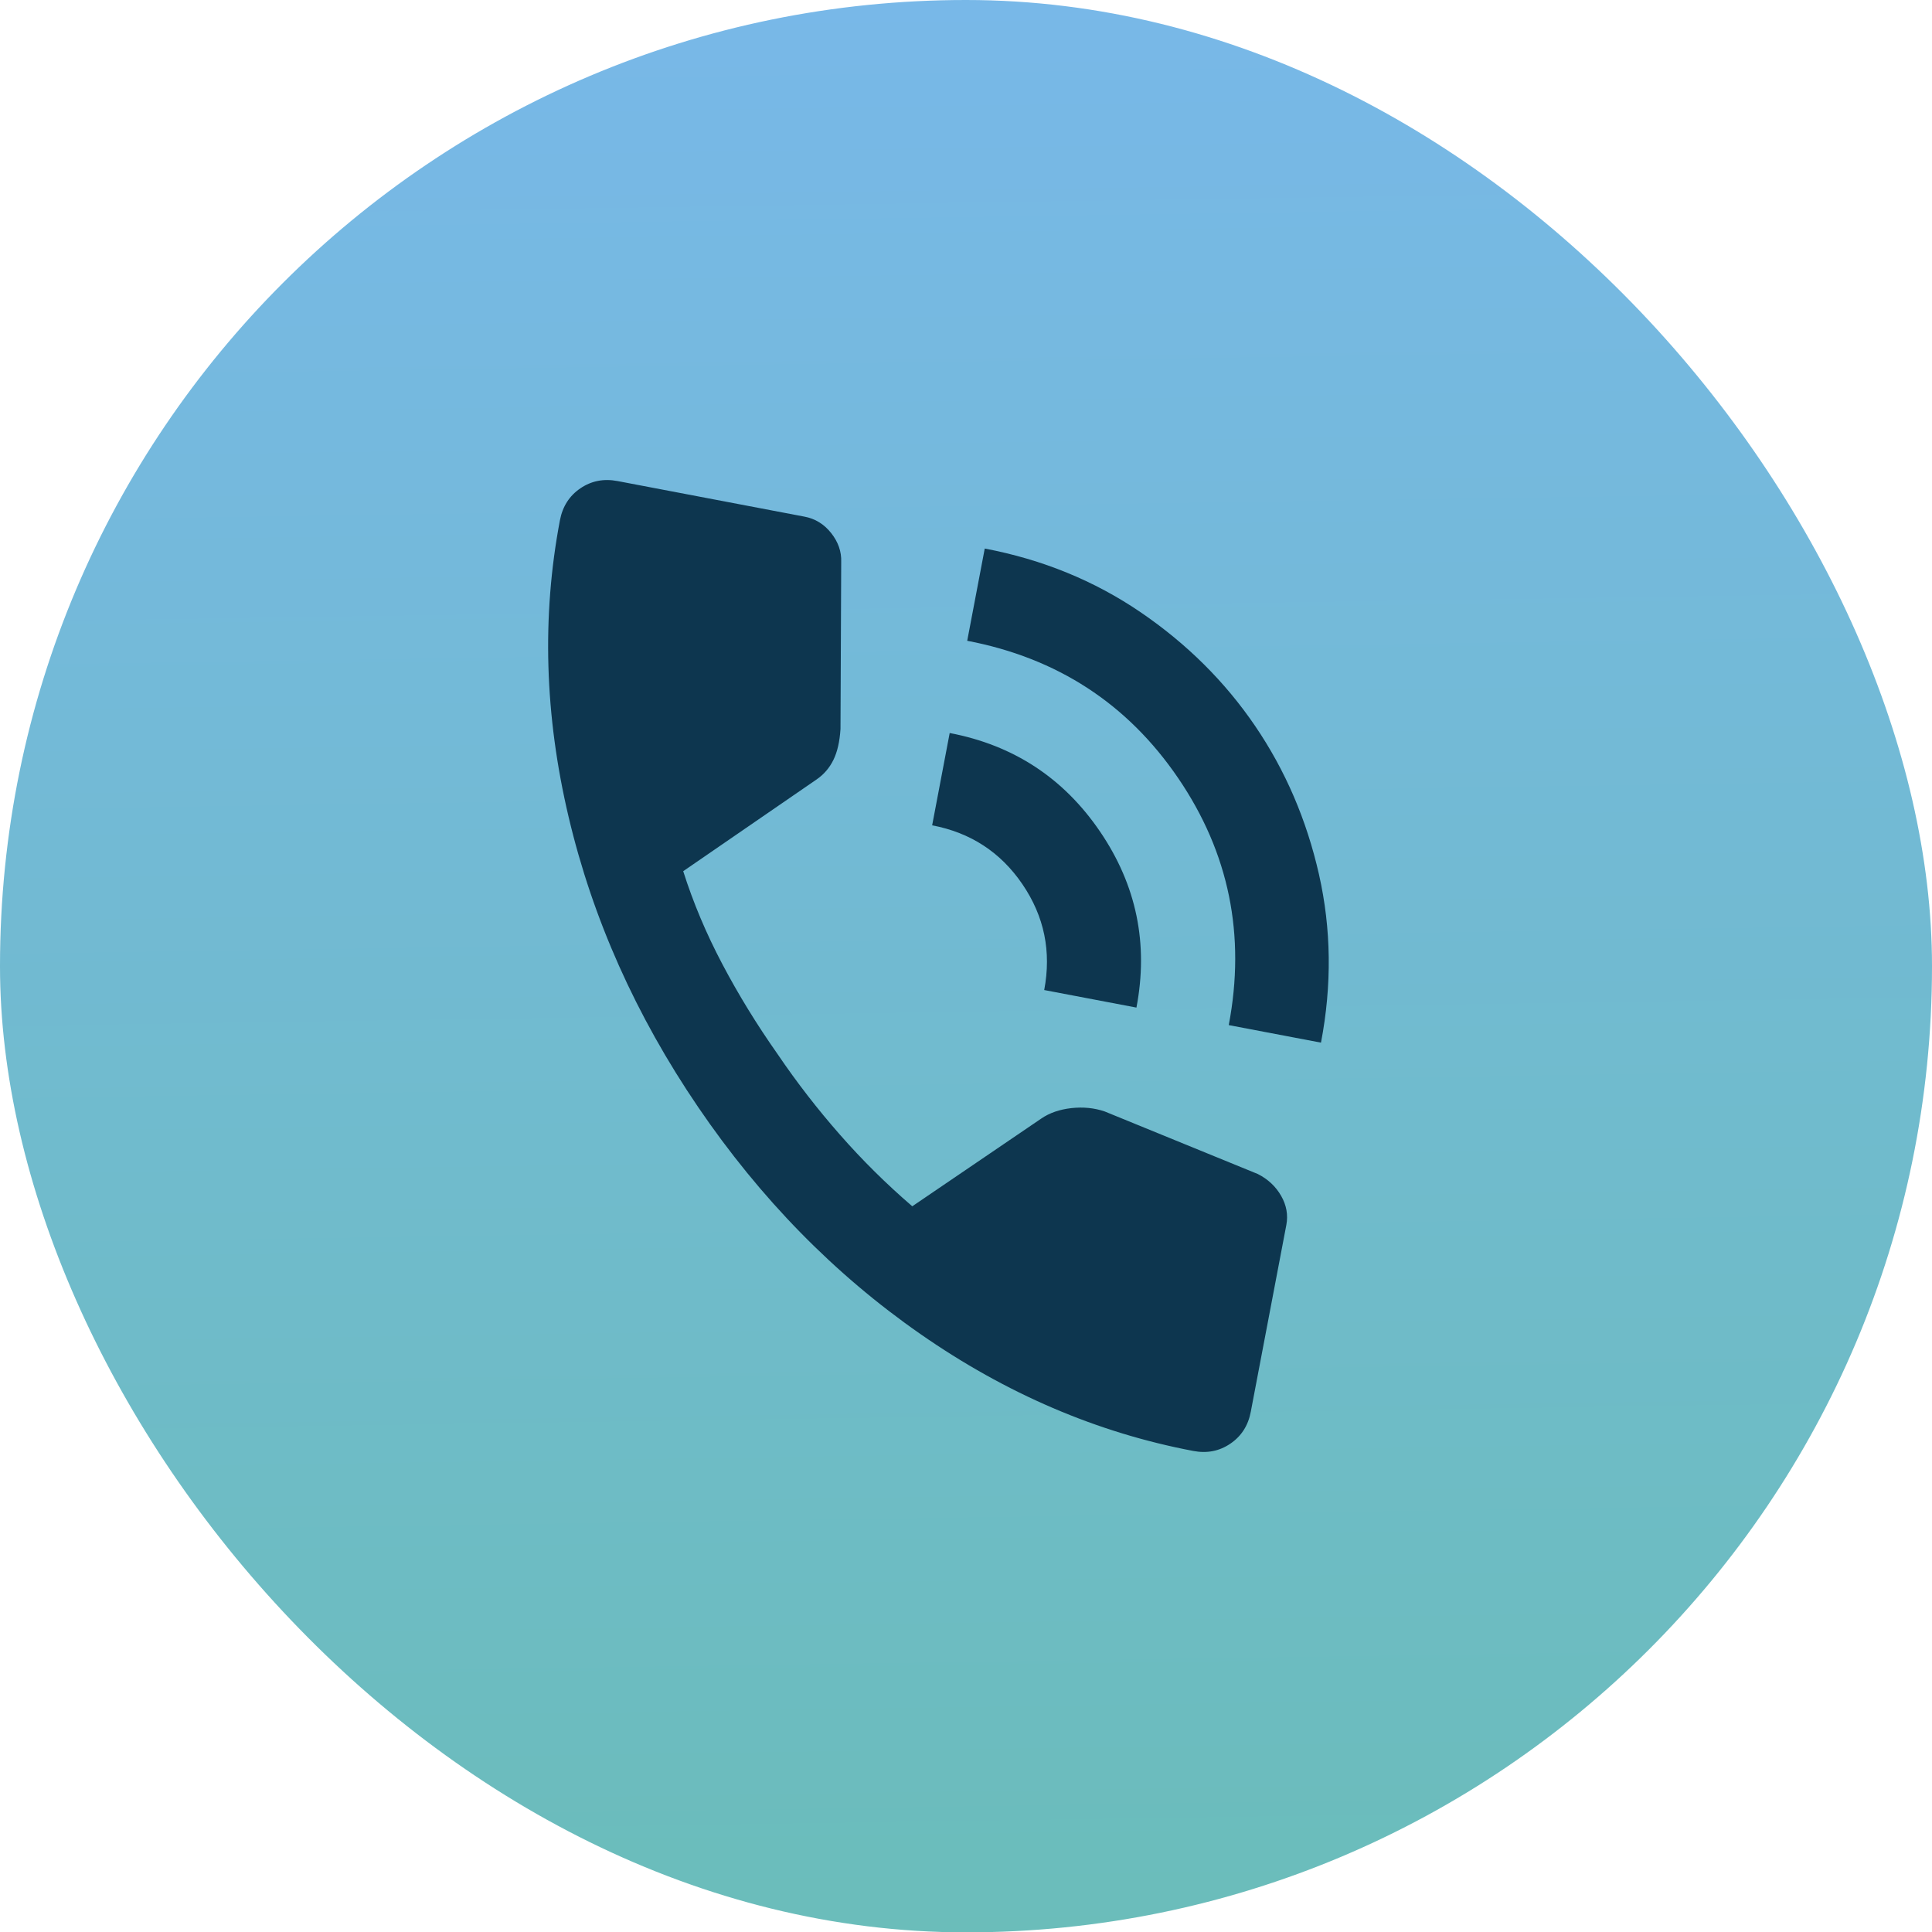
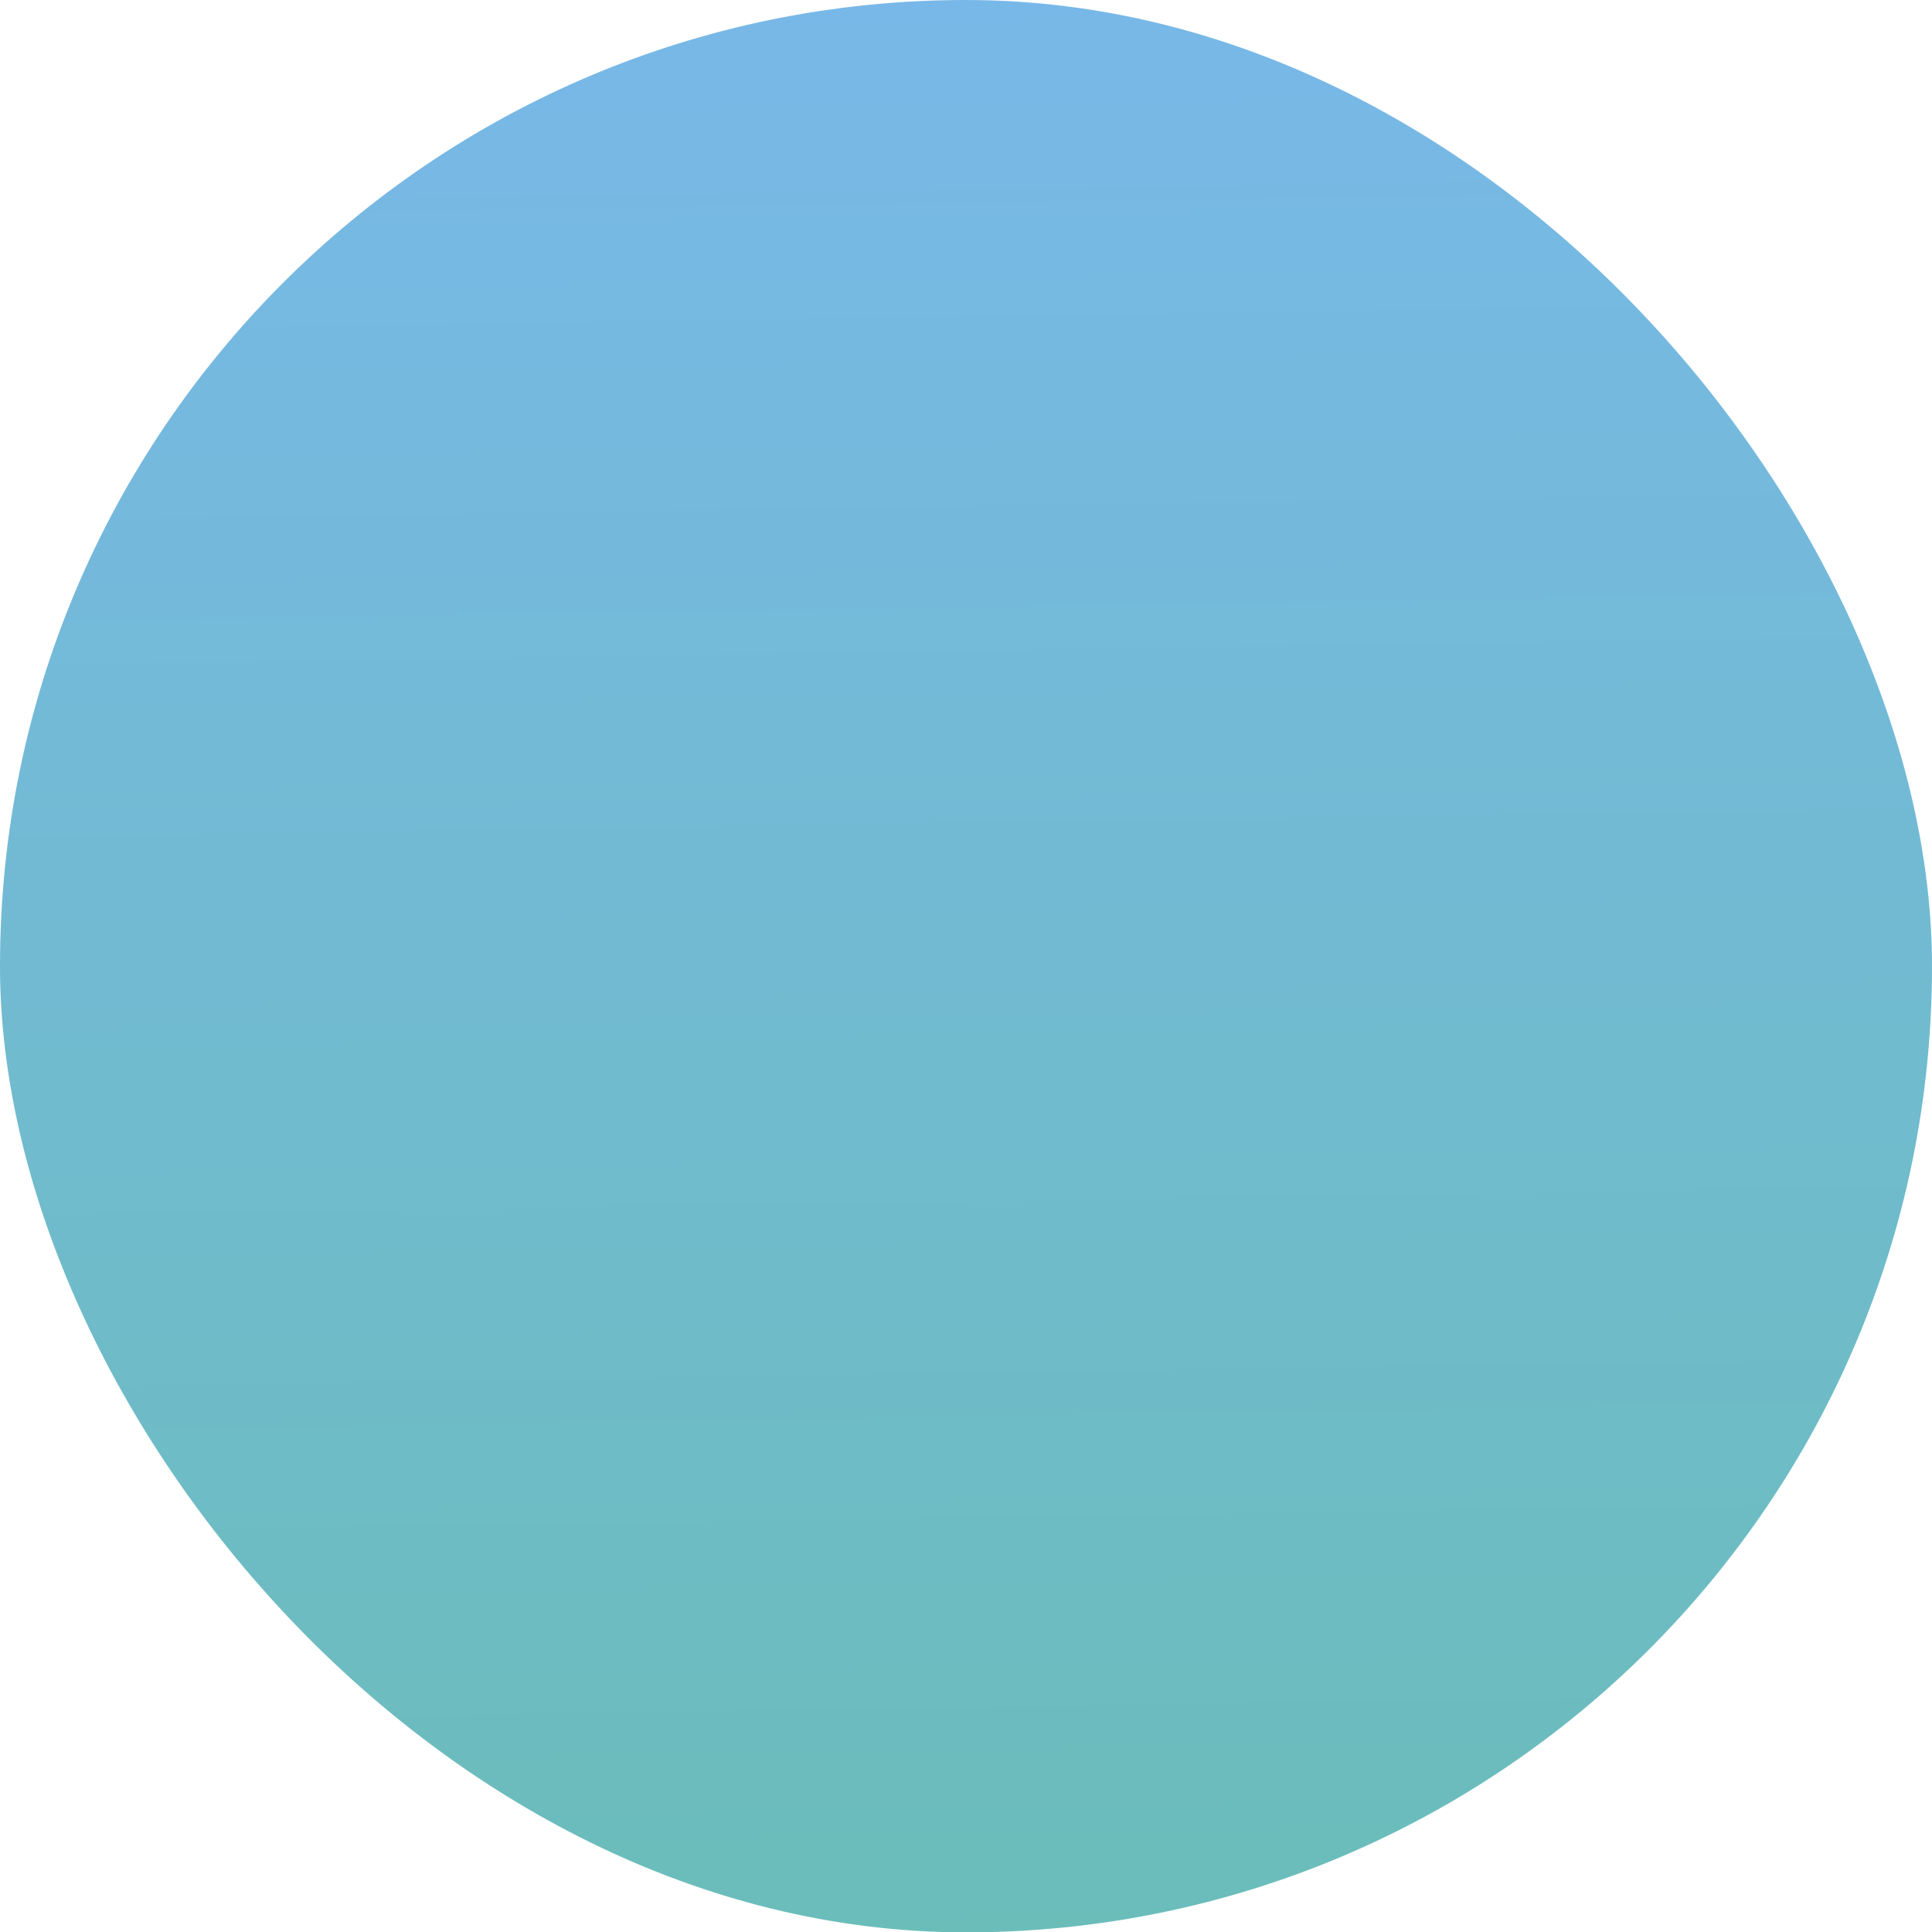
<svg xmlns="http://www.w3.org/2000/svg" width="27" height="27" viewBox="0 0 27 27" fill="none">
  <rect width="27" height="27.005" rx="13.5" fill="url(#paint0_linear_72_28025)" />
-   <path d="M17.172 14.326C17.411 13.069 17.176 11.919 16.467 10.877C15.758 9.835 14.774 9.195 13.517 8.955L13.762 7.666C14.568 7.819 15.294 8.116 15.94 8.556C16.585 8.996 17.119 9.526 17.541 10.146C17.963 10.766 18.26 11.457 18.433 12.22C18.605 12.982 18.615 13.766 18.461 14.571L17.172 14.326ZM14.593 13.836C14.695 13.298 14.594 12.806 14.289 12.358C13.985 11.911 13.564 11.636 13.027 11.534L13.272 10.244C14.164 10.414 14.864 10.873 15.373 11.621C15.883 12.37 16.052 13.19 15.882 14.081L14.593 13.836ZM16.675 20.277C15.332 20.022 14.06 19.477 12.861 18.642C11.661 17.807 10.626 16.75 9.756 15.471C8.886 14.192 8.283 12.841 7.947 11.419C7.611 9.998 7.57 8.615 7.825 7.271C7.862 7.078 7.957 6.929 8.11 6.825C8.264 6.72 8.437 6.686 8.631 6.723L11.242 7.22C11.392 7.248 11.517 7.325 11.616 7.45C11.714 7.574 11.761 7.709 11.756 7.852L11.746 10.188C11.735 10.364 11.702 10.508 11.647 10.62C11.592 10.732 11.514 10.823 11.412 10.893L9.548 12.175C9.687 12.613 9.869 13.046 10.094 13.472C10.319 13.899 10.576 14.318 10.866 14.73C11.135 15.127 11.426 15.502 11.737 15.856C12.048 16.211 12.385 16.545 12.749 16.858L14.552 15.632C14.667 15.553 14.807 15.505 14.972 15.486C15.138 15.468 15.293 15.483 15.439 15.533L17.578 16.407C17.72 16.479 17.828 16.58 17.904 16.712C17.979 16.843 18.003 16.979 17.977 17.118L17.48 19.729C17.444 19.922 17.348 20.071 17.195 20.175C17.041 20.28 16.868 20.314 16.675 20.277Z" fill="#0D364F" />
  <defs>
    <linearGradient id="paint0_linear_72_28025" x1="13.5" y1="0" x2="13.922" y2="28.271" gradientUnits="userSpaceOnUse">
      <stop stop-color="#78B8E8" />
      <stop offset="1" stop-color="#6ABDB8" />
    </linearGradient>
  </defs>
</svg>